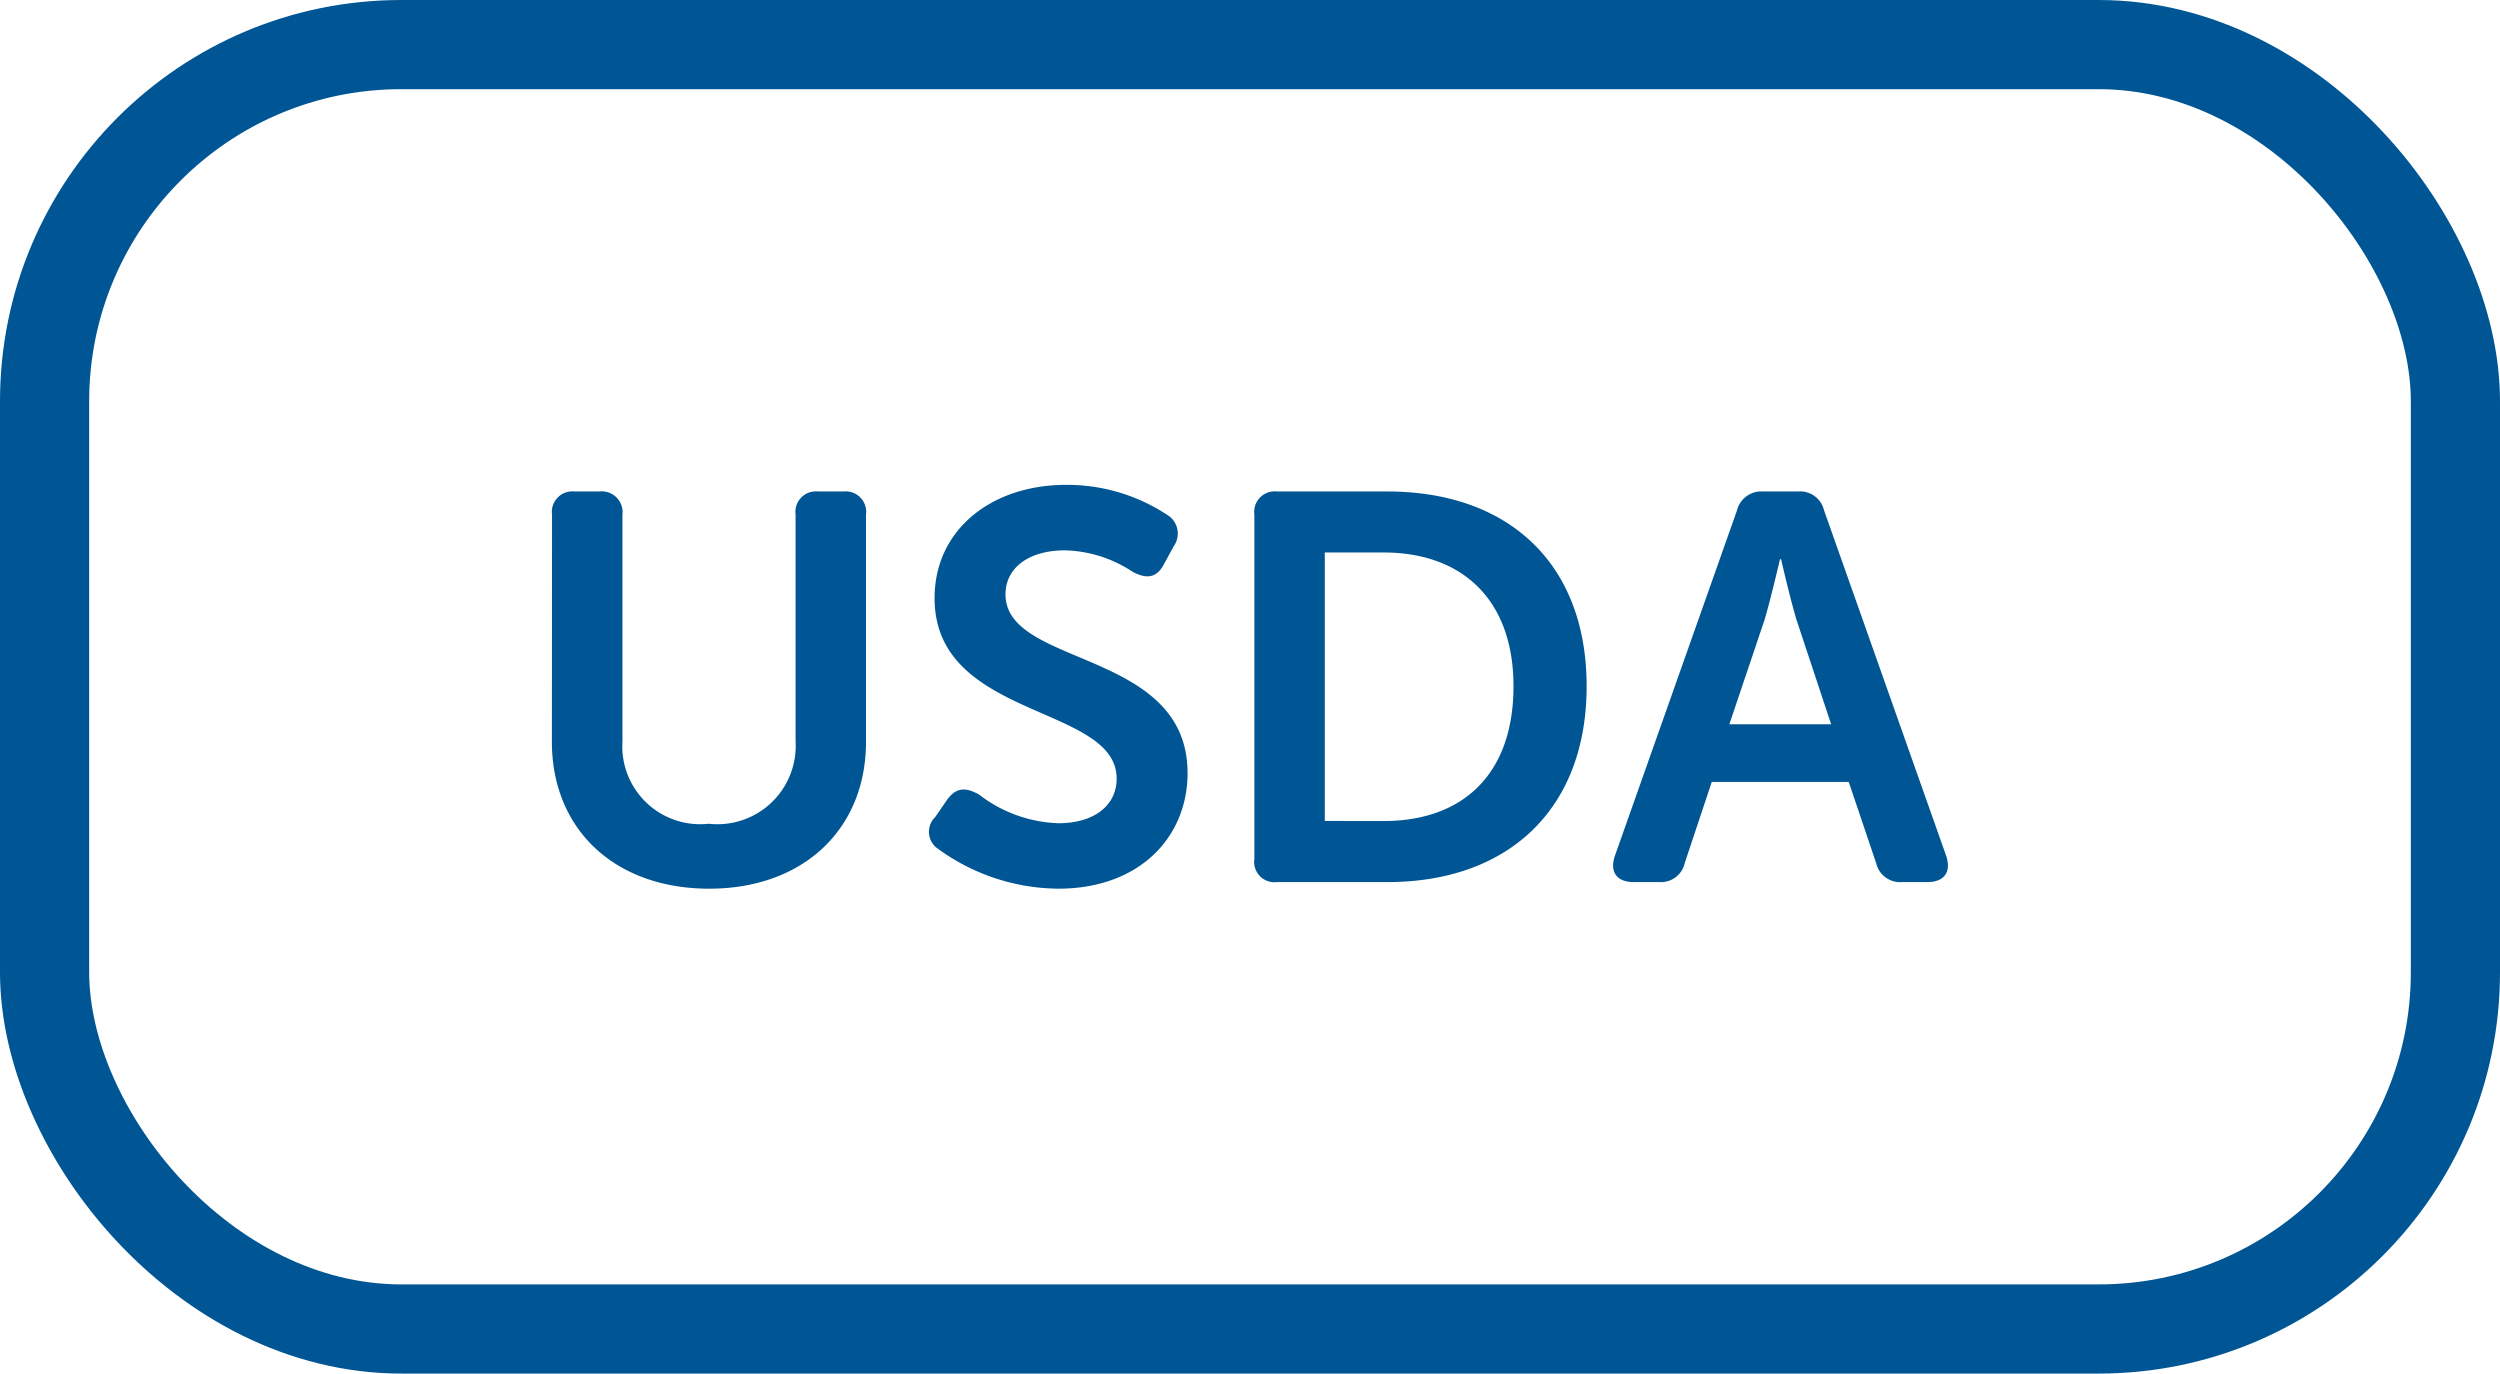
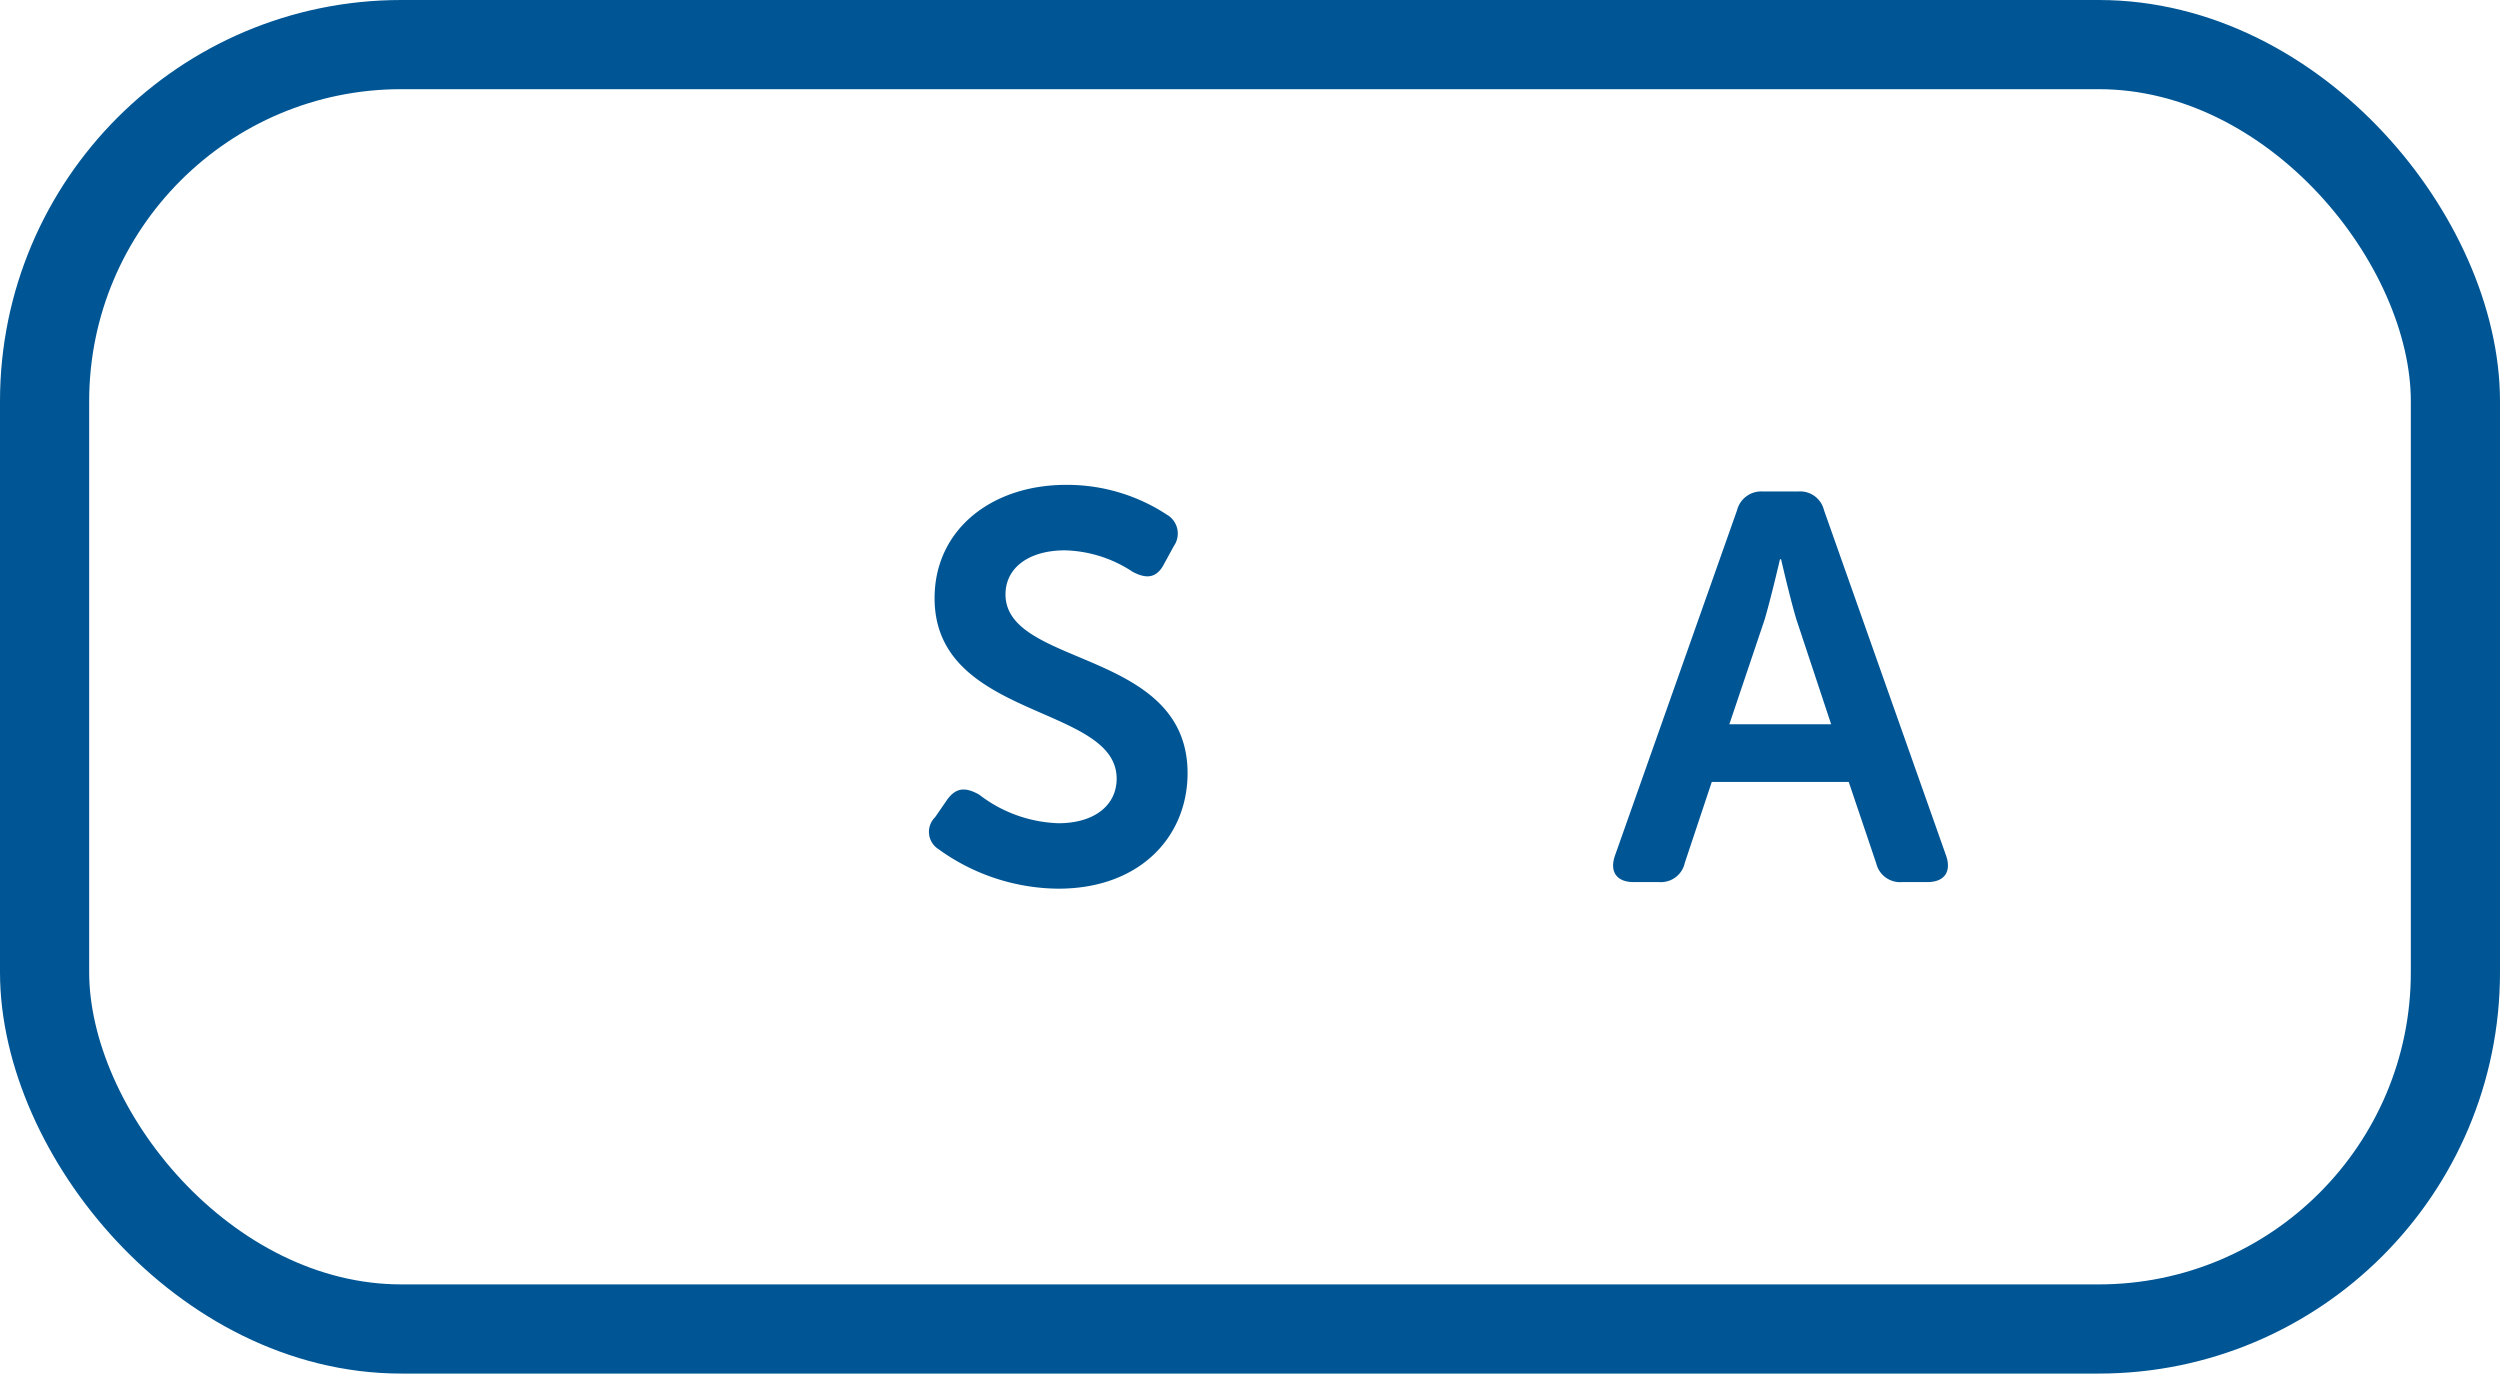
<svg xmlns="http://www.w3.org/2000/svg" width="84.102" height="46.208" viewBox="0 0 84.102 46.208">
  <g id="USDA" transform="translate(300.25 -3339.463)">
    <rect id="Rectangle_148" data-name="Rectangle 148" width="81.102" height="43.208" rx="12" transform="translate(-298.75 3340.963)" fill="none" stroke="#005695" stroke-linecap="round" stroke-linejoin="round" stroke-width="3" />
    <g id="Group_216" data-name="Group 216">
-       <path id="Path_157" data-name="Path 157" d="M-281.679,3356.774a.689.689,0,0,1,.758-.777h.833a.7.7,0,0,1,.778.777v7.625a2.621,2.621,0,0,0,2.9,2.776,2.637,2.637,0,0,0,2.924-2.776v-7.625a.689.689,0,0,1,.759-.777h.851a.689.689,0,0,1,.759.777v7.643c0,2.943-2.11,4.942-5.275,4.942-3.183,0-5.292-2-5.292-4.942Z" fill="#005695" />
      <path id="Path_158" data-name="Path 158" d="M-268.791,3366.953l.407-.592c.3-.407.611-.426,1.073-.167a4.6,4.6,0,0,0,2.665.963c1.222,0,1.961-.61,1.961-1.5,0-2.5-6.125-1.981-6.125-6.07,0-2.313,1.925-3.813,4.423-3.813a6.11,6.11,0,0,1,3.387,1,.732.732,0,0,1,.241,1.055l-.333.61c-.278.538-.667.463-1.055.26a4.31,4.31,0,0,0-2.277-.722c-1.222,0-2,.592-2,1.481,0,2.461,6.125,1.832,6.125,6.014,0,2.129-1.592,3.887-4.349,3.887a6.96,6.96,0,0,1-4.035-1.333A.688.688,0,0,1-268.791,3366.953Z" fill="#005695" />
-       <path id="Path_159" data-name="Path 159" d="M-258.052,3356.774a.689.689,0,0,1,.759-.777h3.719c4.053,0,6.7,2.406,6.7,6.552s-2.647,6.588-6.7,6.588h-3.719a.682.682,0,0,1-.759-.778Zm4.349,10.309c2.665,0,4.368-1.573,4.368-4.534,0-2.925-1.74-4.5-4.368-4.5h-1.98v9.031Z" fill="#005695" />
      <path id="Path_160" data-name="Path 160" d="M-241.814,3356.627a.838.838,0,0,1,.87-.63h1.184a.825.825,0,0,1,.871.63l4.108,11.622c.185.537-.056.888-.63.888h-.85a.825.825,0,0,1-.871-.63l-.925-2.738h-4.608l-.907,2.72a.822.822,0,0,1-.87.648h-.851c-.574,0-.815-.351-.629-.888Zm3.165,7.2-1.166-3.516c-.222-.739-.518-2.035-.518-2.035h-.037s-.3,1.3-.518,2.035l-1.185,3.516Z" fill="#005695" />
    </g>
  </g>
</svg>